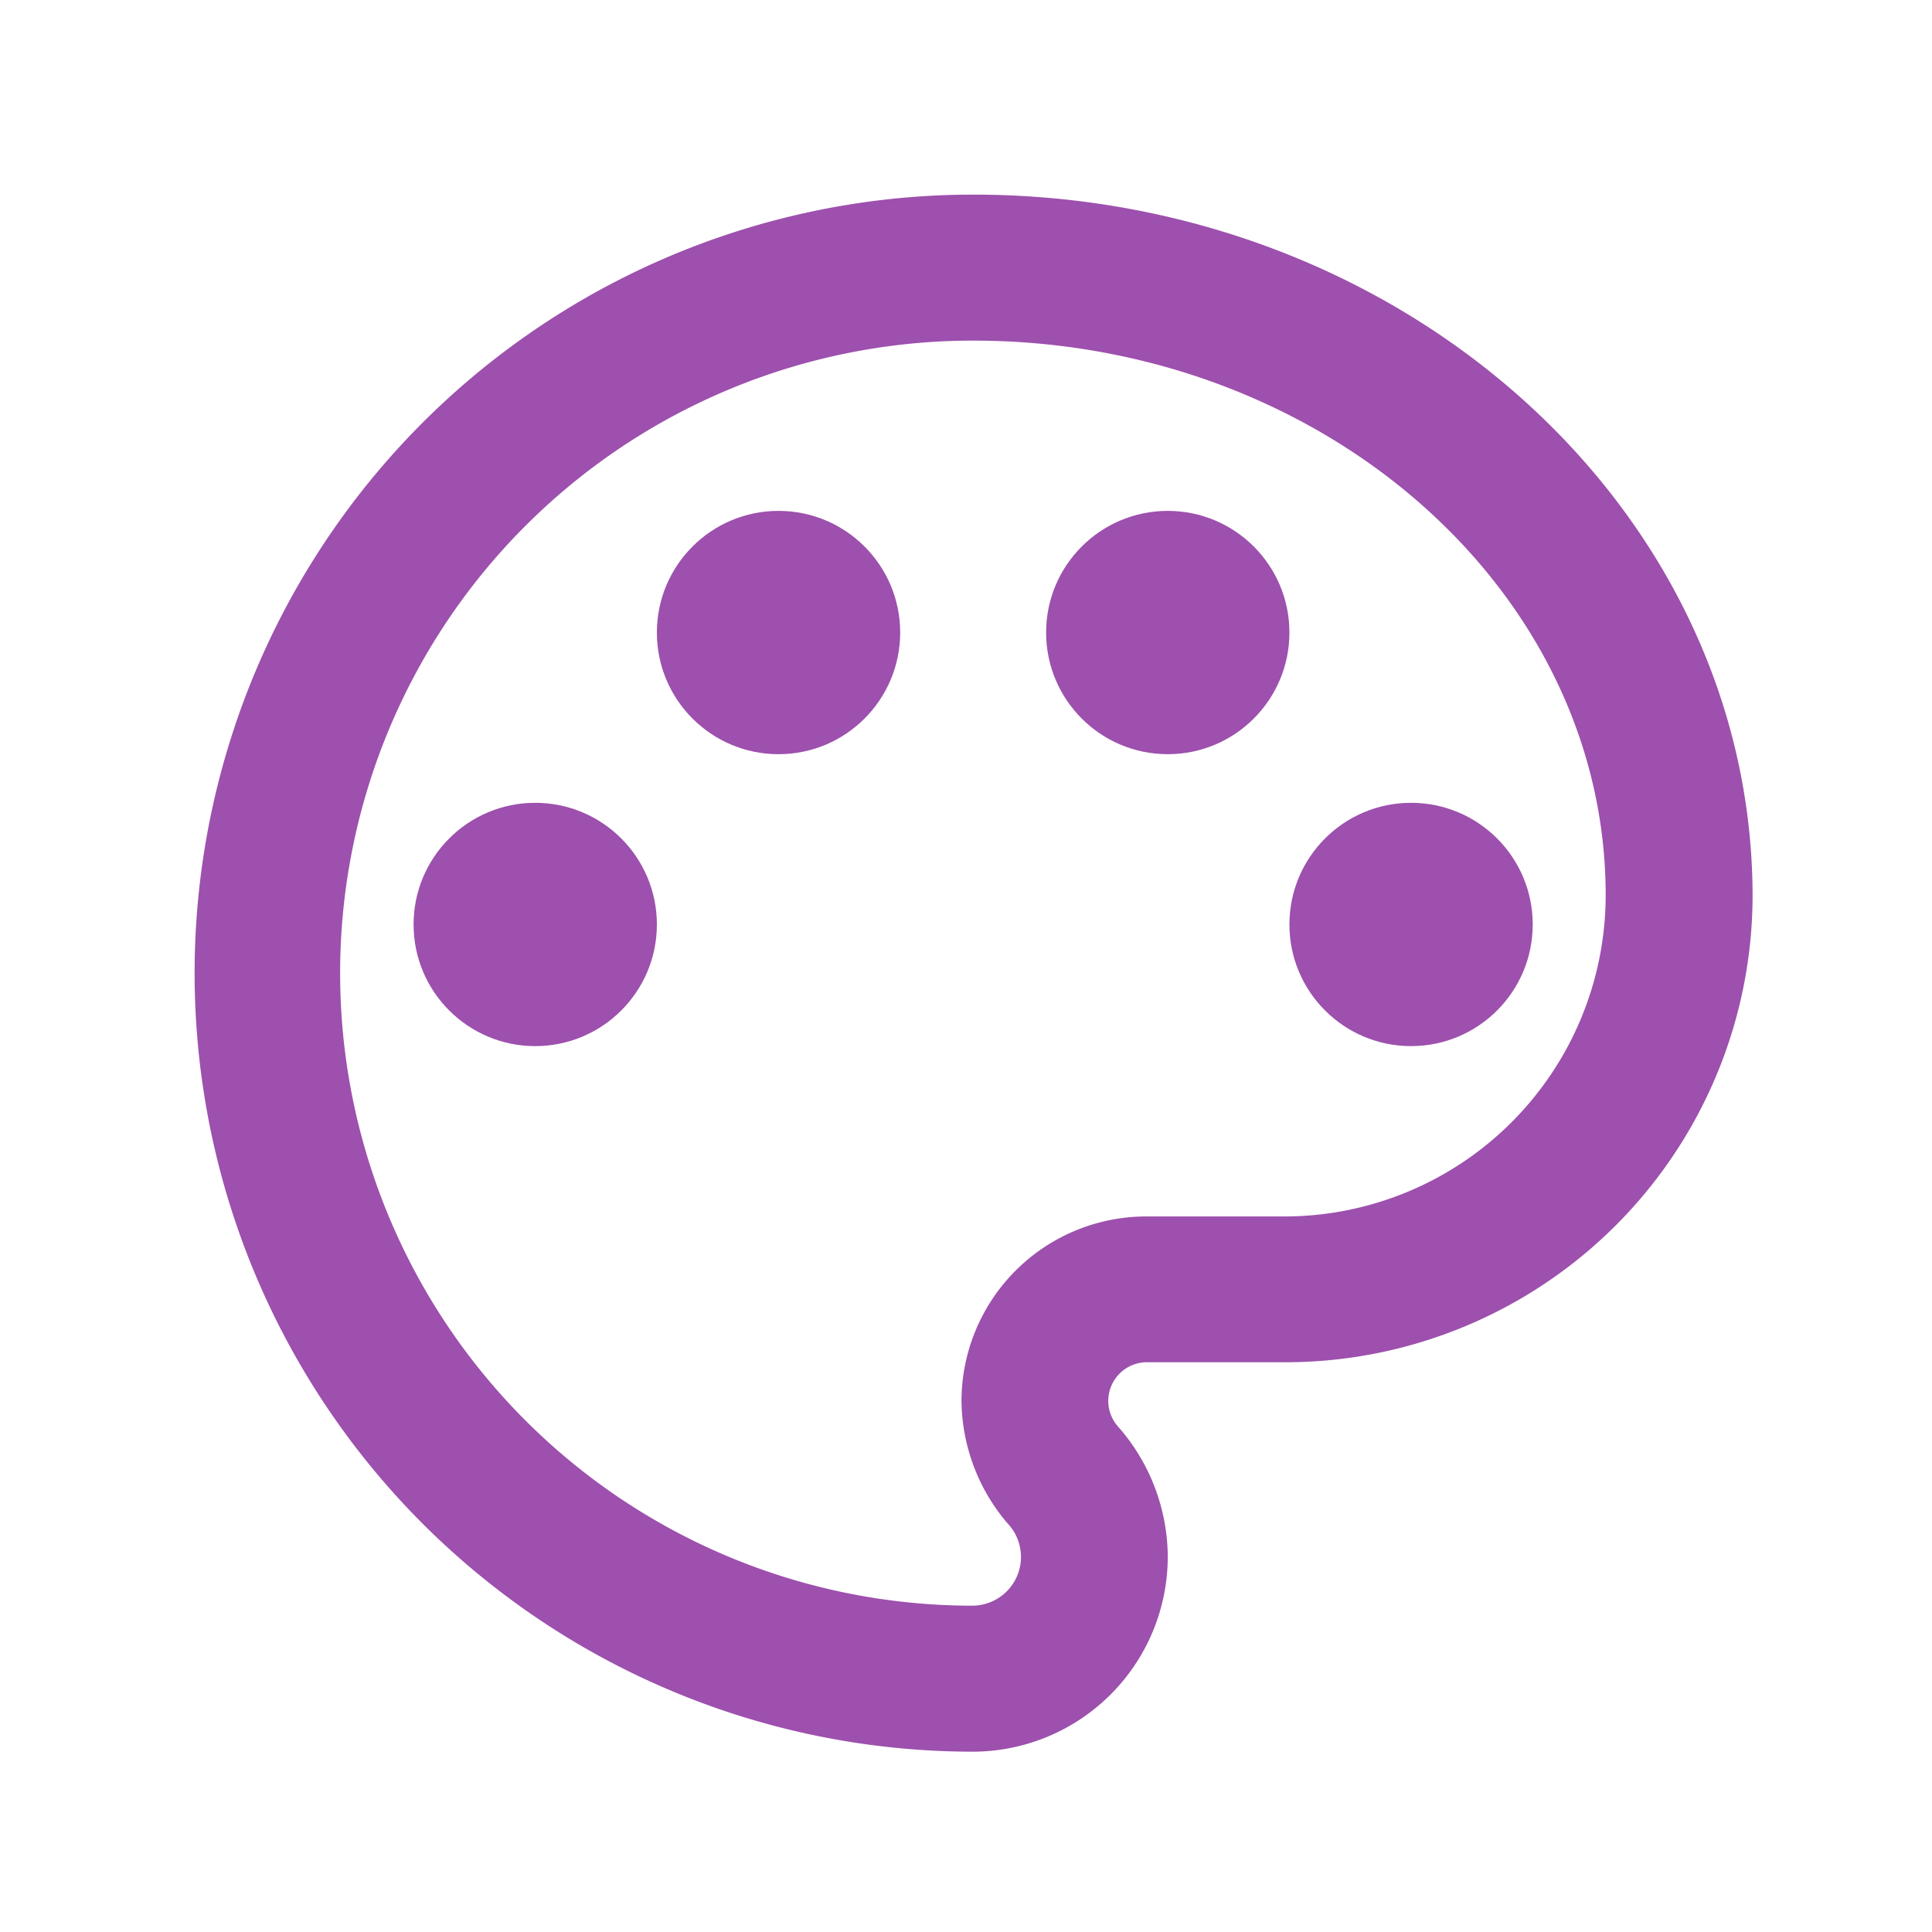
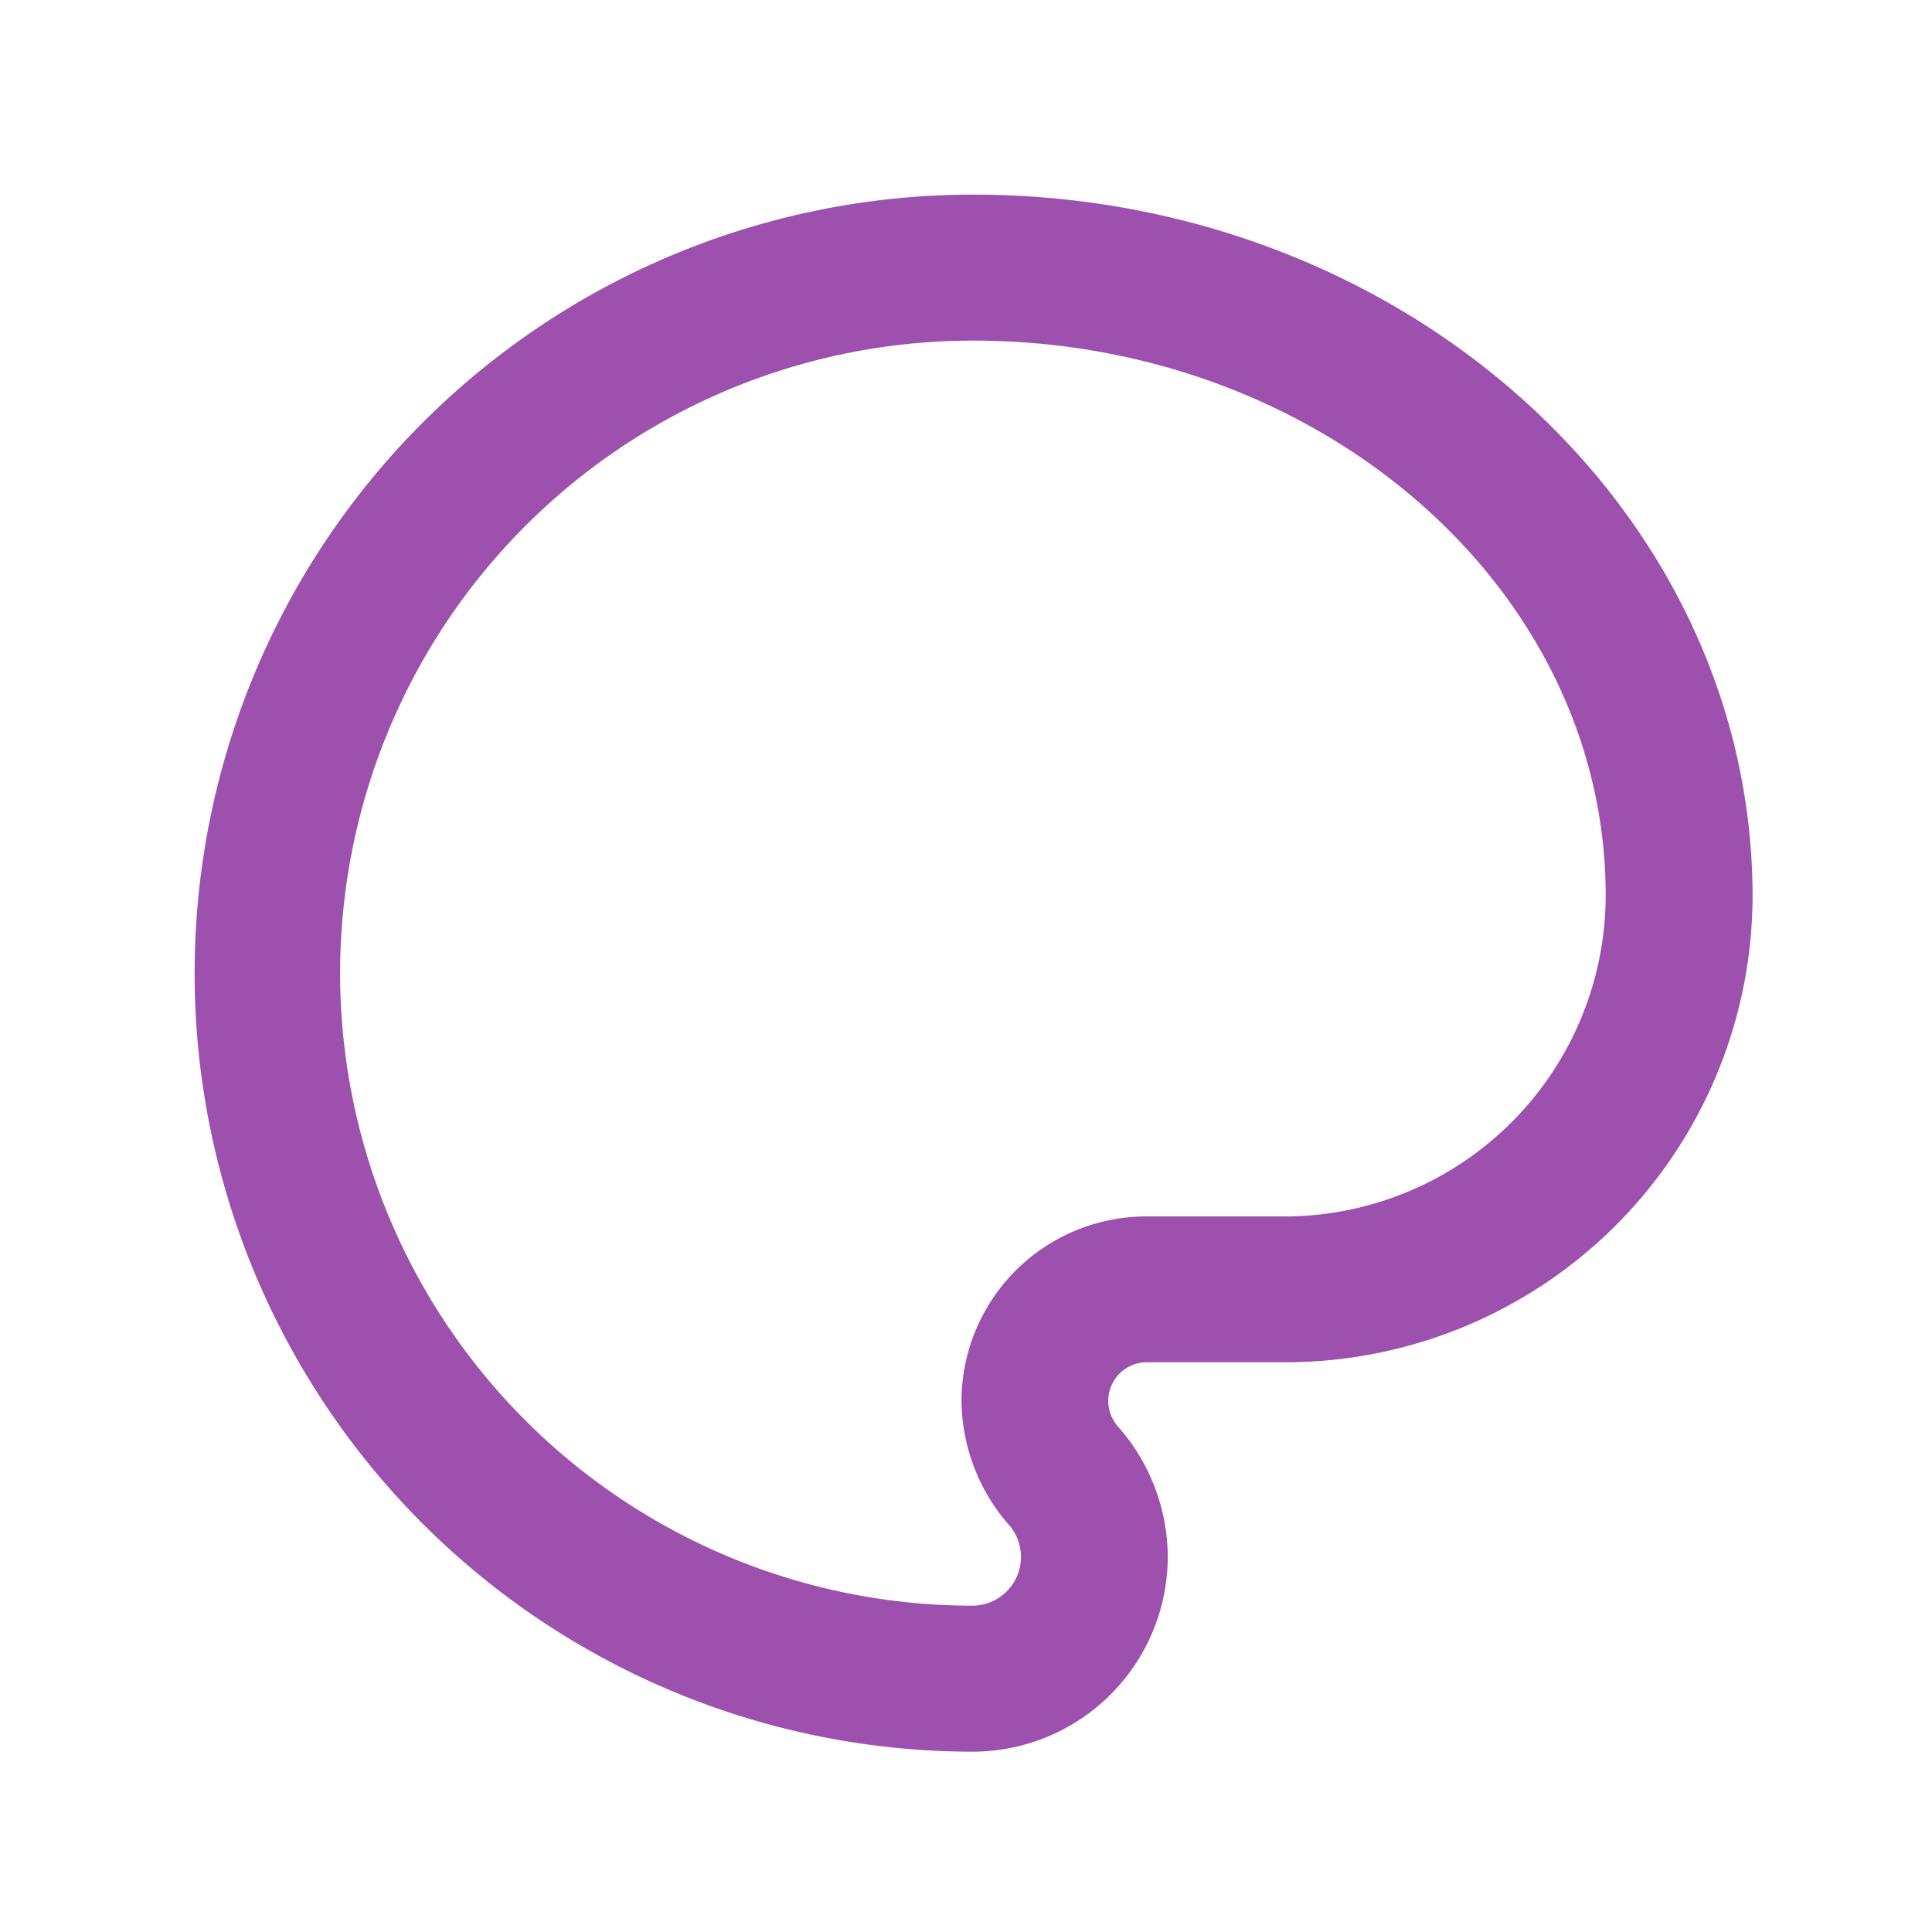
<svg xmlns="http://www.w3.org/2000/svg" id="palette_black_48dp" width="30" height="30" viewBox="0 0 30 30">
  <g id="グループ_2542" data-name="グループ 2542">
-     <rect id="長方形_419" data-name="長方形 419" width="30" height="30" fill="none" />
-   </g>
+     </g>
  <g id="グループ_2544" data-name="グループ 2544" transform="translate(3.022 3.022)">
    <g id="グループ_2543" data-name="グループ 2543">
-       <path id="パス_2209" data-name="パス 2209" d="M14.089,2a12.089,12.089,0,0,0,0,24.178,3.031,3.031,0,0,0,3.022-3.022,3.078,3.078,0,0,0-.771-2.025.6.6,0,0,1,.453-1h2.146a7.255,7.255,0,0,0,7.253-7.253C26.178,6.881,20.753,2,14.089,2Zm4.836,15.867H16.779a2.87,2.87,0,0,0-2.871,2.871,2.972,2.972,0,0,0,.71,1.889.757.757,0,0,1-.544,1.284,9.822,9.822,0,1,1,.015-19.644c5.41,0,9.822,3.868,9.822,8.613A4.992,4.992,0,0,1,18.924,17.867Z" transform="translate(-2 -2)" fill="#9d50ad" />
-       <circle id="楕円形_30" data-name="楕円形 30" cx="1.889" cy="1.889" r="1.889" transform="translate(17 9.444)" fill="#9d50ad" />
-       <circle id="楕円形_31" data-name="楕円形 31" cx="1.889" cy="1.889" r="1.889" transform="translate(13.222 4.911)" fill="#9d50ad" />
-       <circle id="楕円形_32" data-name="楕円形 32" cx="1.889" cy="1.889" r="1.889" transform="translate(3.4 9.444)" fill="#9d50ad" />
-       <circle id="楕円形_33" data-name="楕円形 33" cx="1.889" cy="1.889" r="1.889" transform="translate(7.178 4.911)" fill="#9d50ad" />
+       <path id="パス_2209" data-name="パス 2209" d="M14.089,2a12.089,12.089,0,0,0,0,24.178,3.031,3.031,0,0,0,3.022-3.022,3.078,3.078,0,0,0-.771-2.025.6.6,0,0,1,.453-1h2.146a7.255,7.255,0,0,0,7.253-7.253C26.178,6.881,20.753,2,14.089,2Zm4.836,15.867H16.779a2.87,2.87,0,0,0-2.871,2.871,2.972,2.972,0,0,0,.71,1.889.757.757,0,0,1-.544,1.284,9.822,9.822,0,1,1,.015-19.644c5.41,0,9.822,3.868,9.822,8.613A4.992,4.992,0,0,1,18.924,17.867" transform="translate(-2 -2)" fill="#9d50ad" />
    </g>
  </g>
</svg>